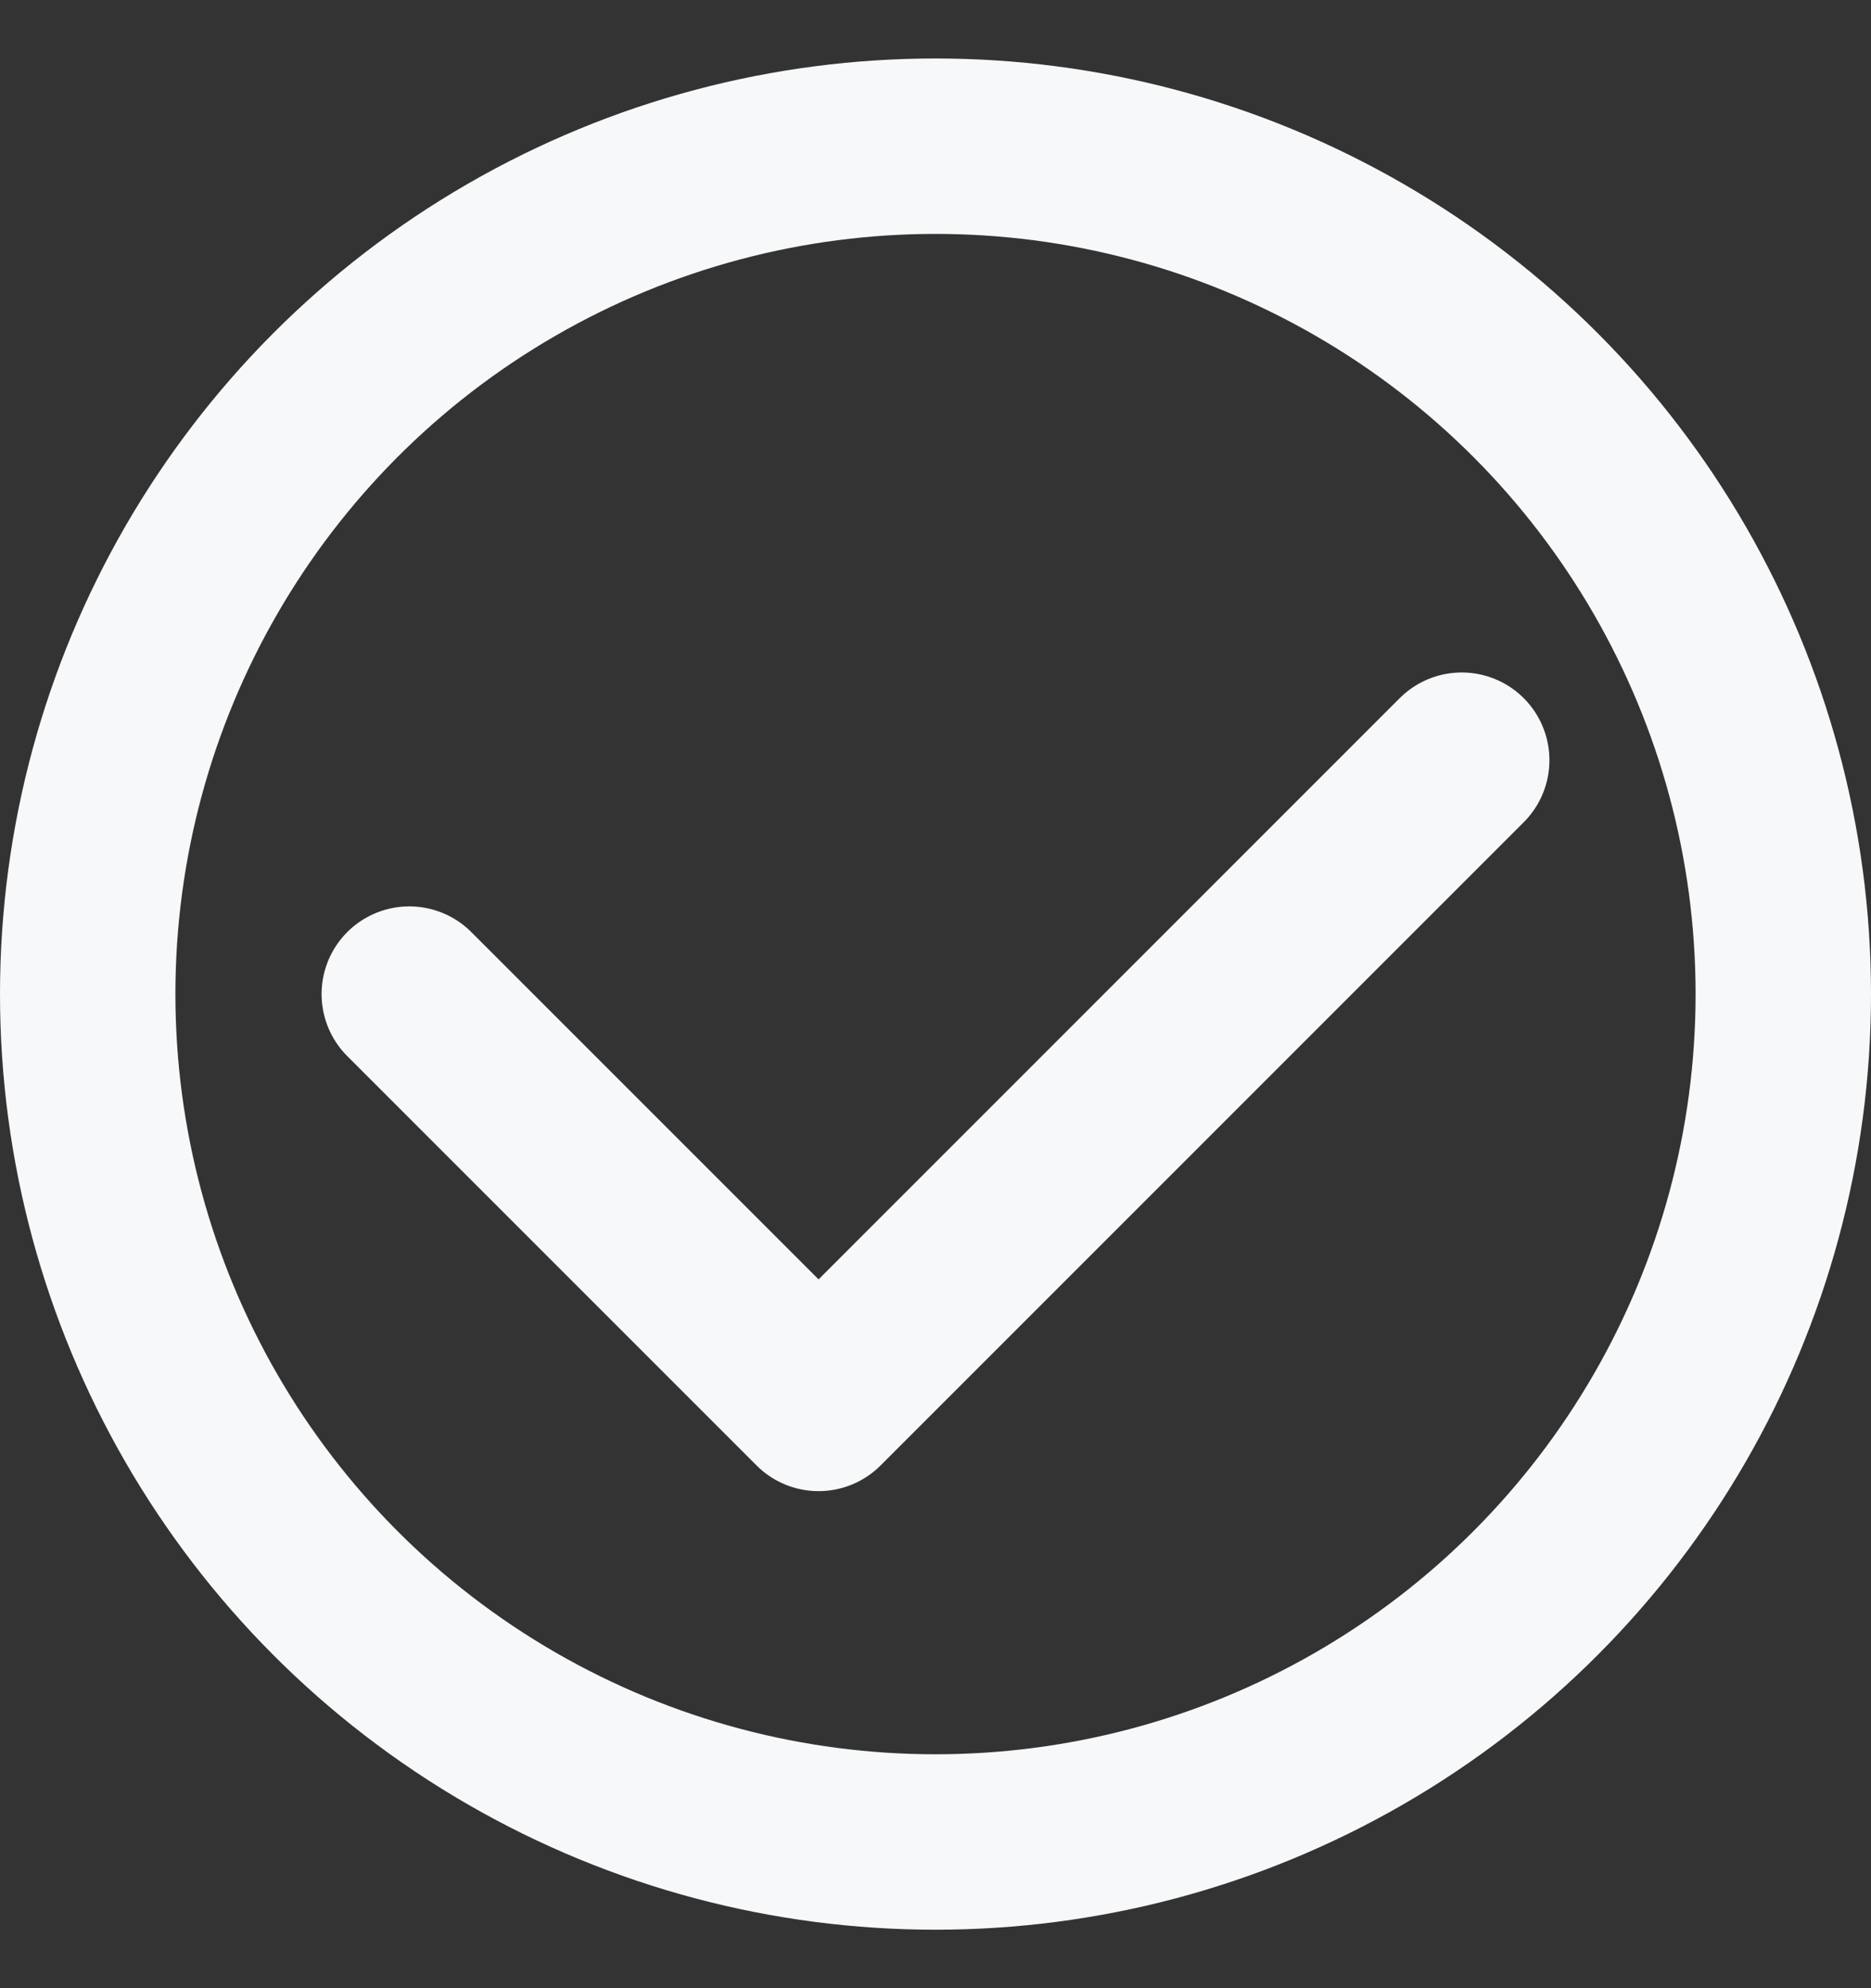
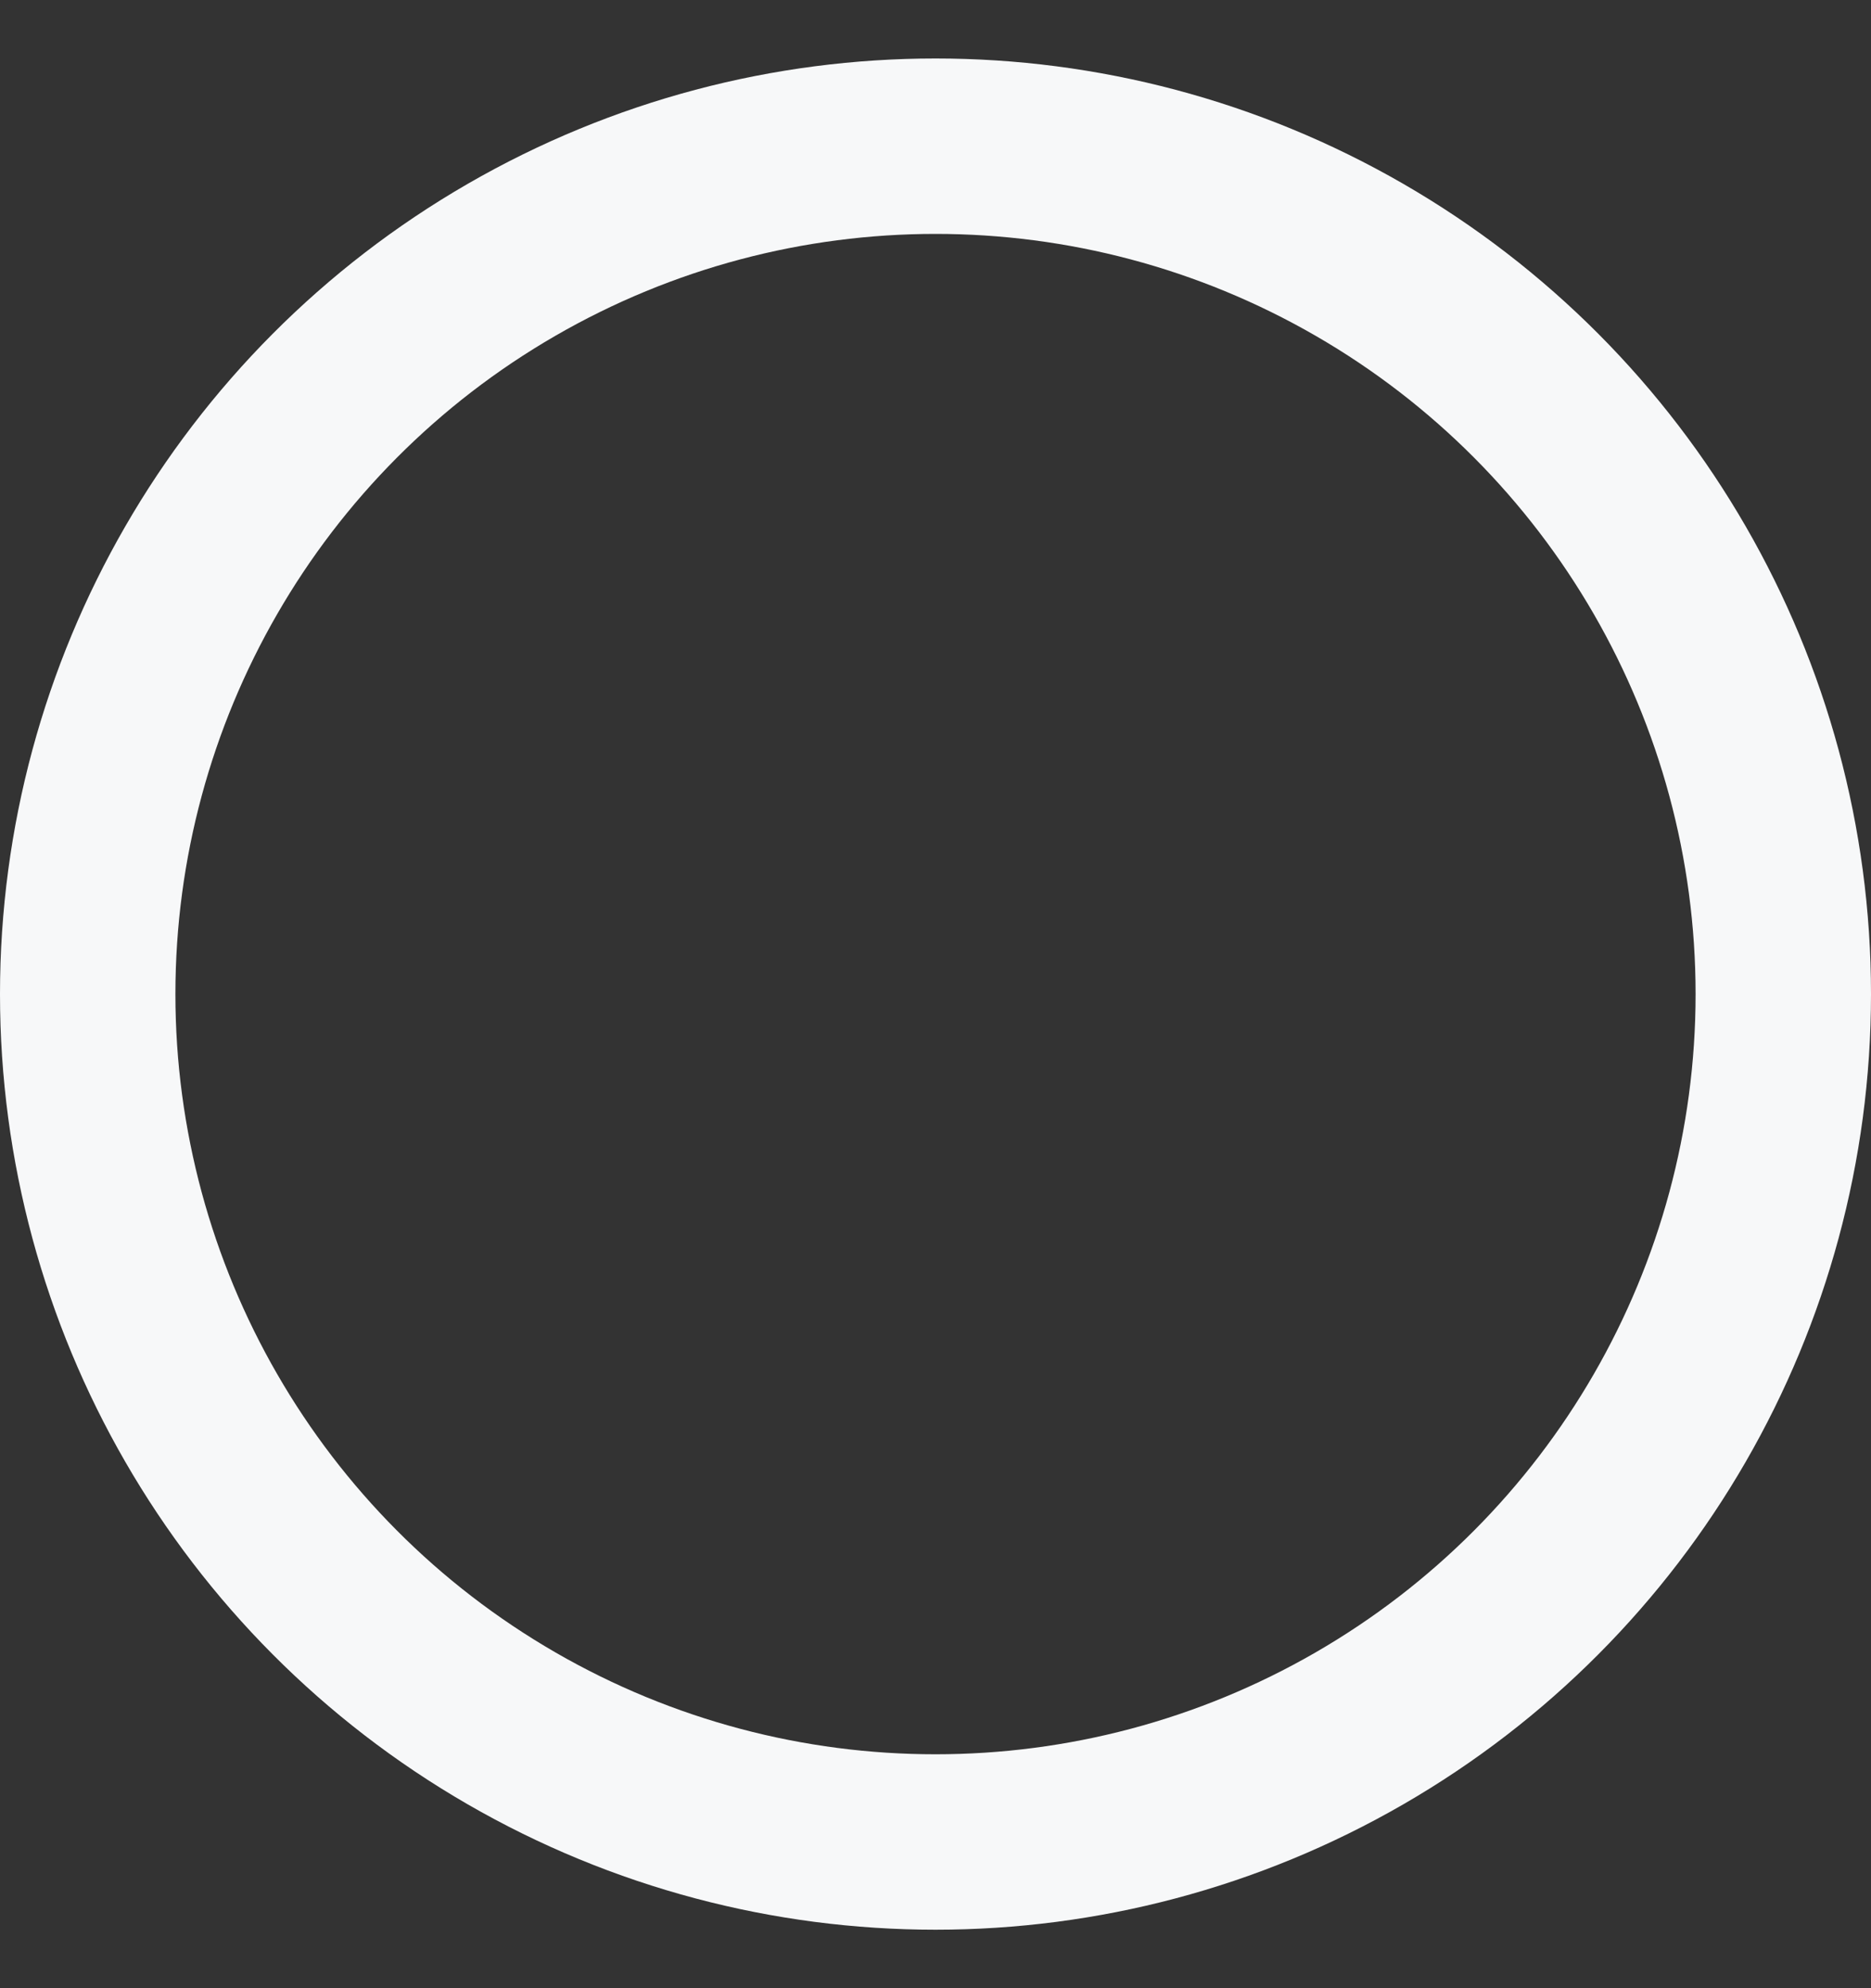
<svg xmlns="http://www.w3.org/2000/svg" width="16" height="17" viewBox="0 0 16 17" fill="none">
  <rect x="0" y="0" width="16" height="17" fill="#333333" stroke="none" />
-   <path d="M3.5 8.5L7 12L12.5 6.5" stroke="#F7F8F9" stroke-width="1.5" stroke-linecap="round" stroke-linejoin="round" />
  <circle cx="8" cy="8.5" r="7.25" stroke="#F7F8F9" stroke-width="1.5" />
</svg>